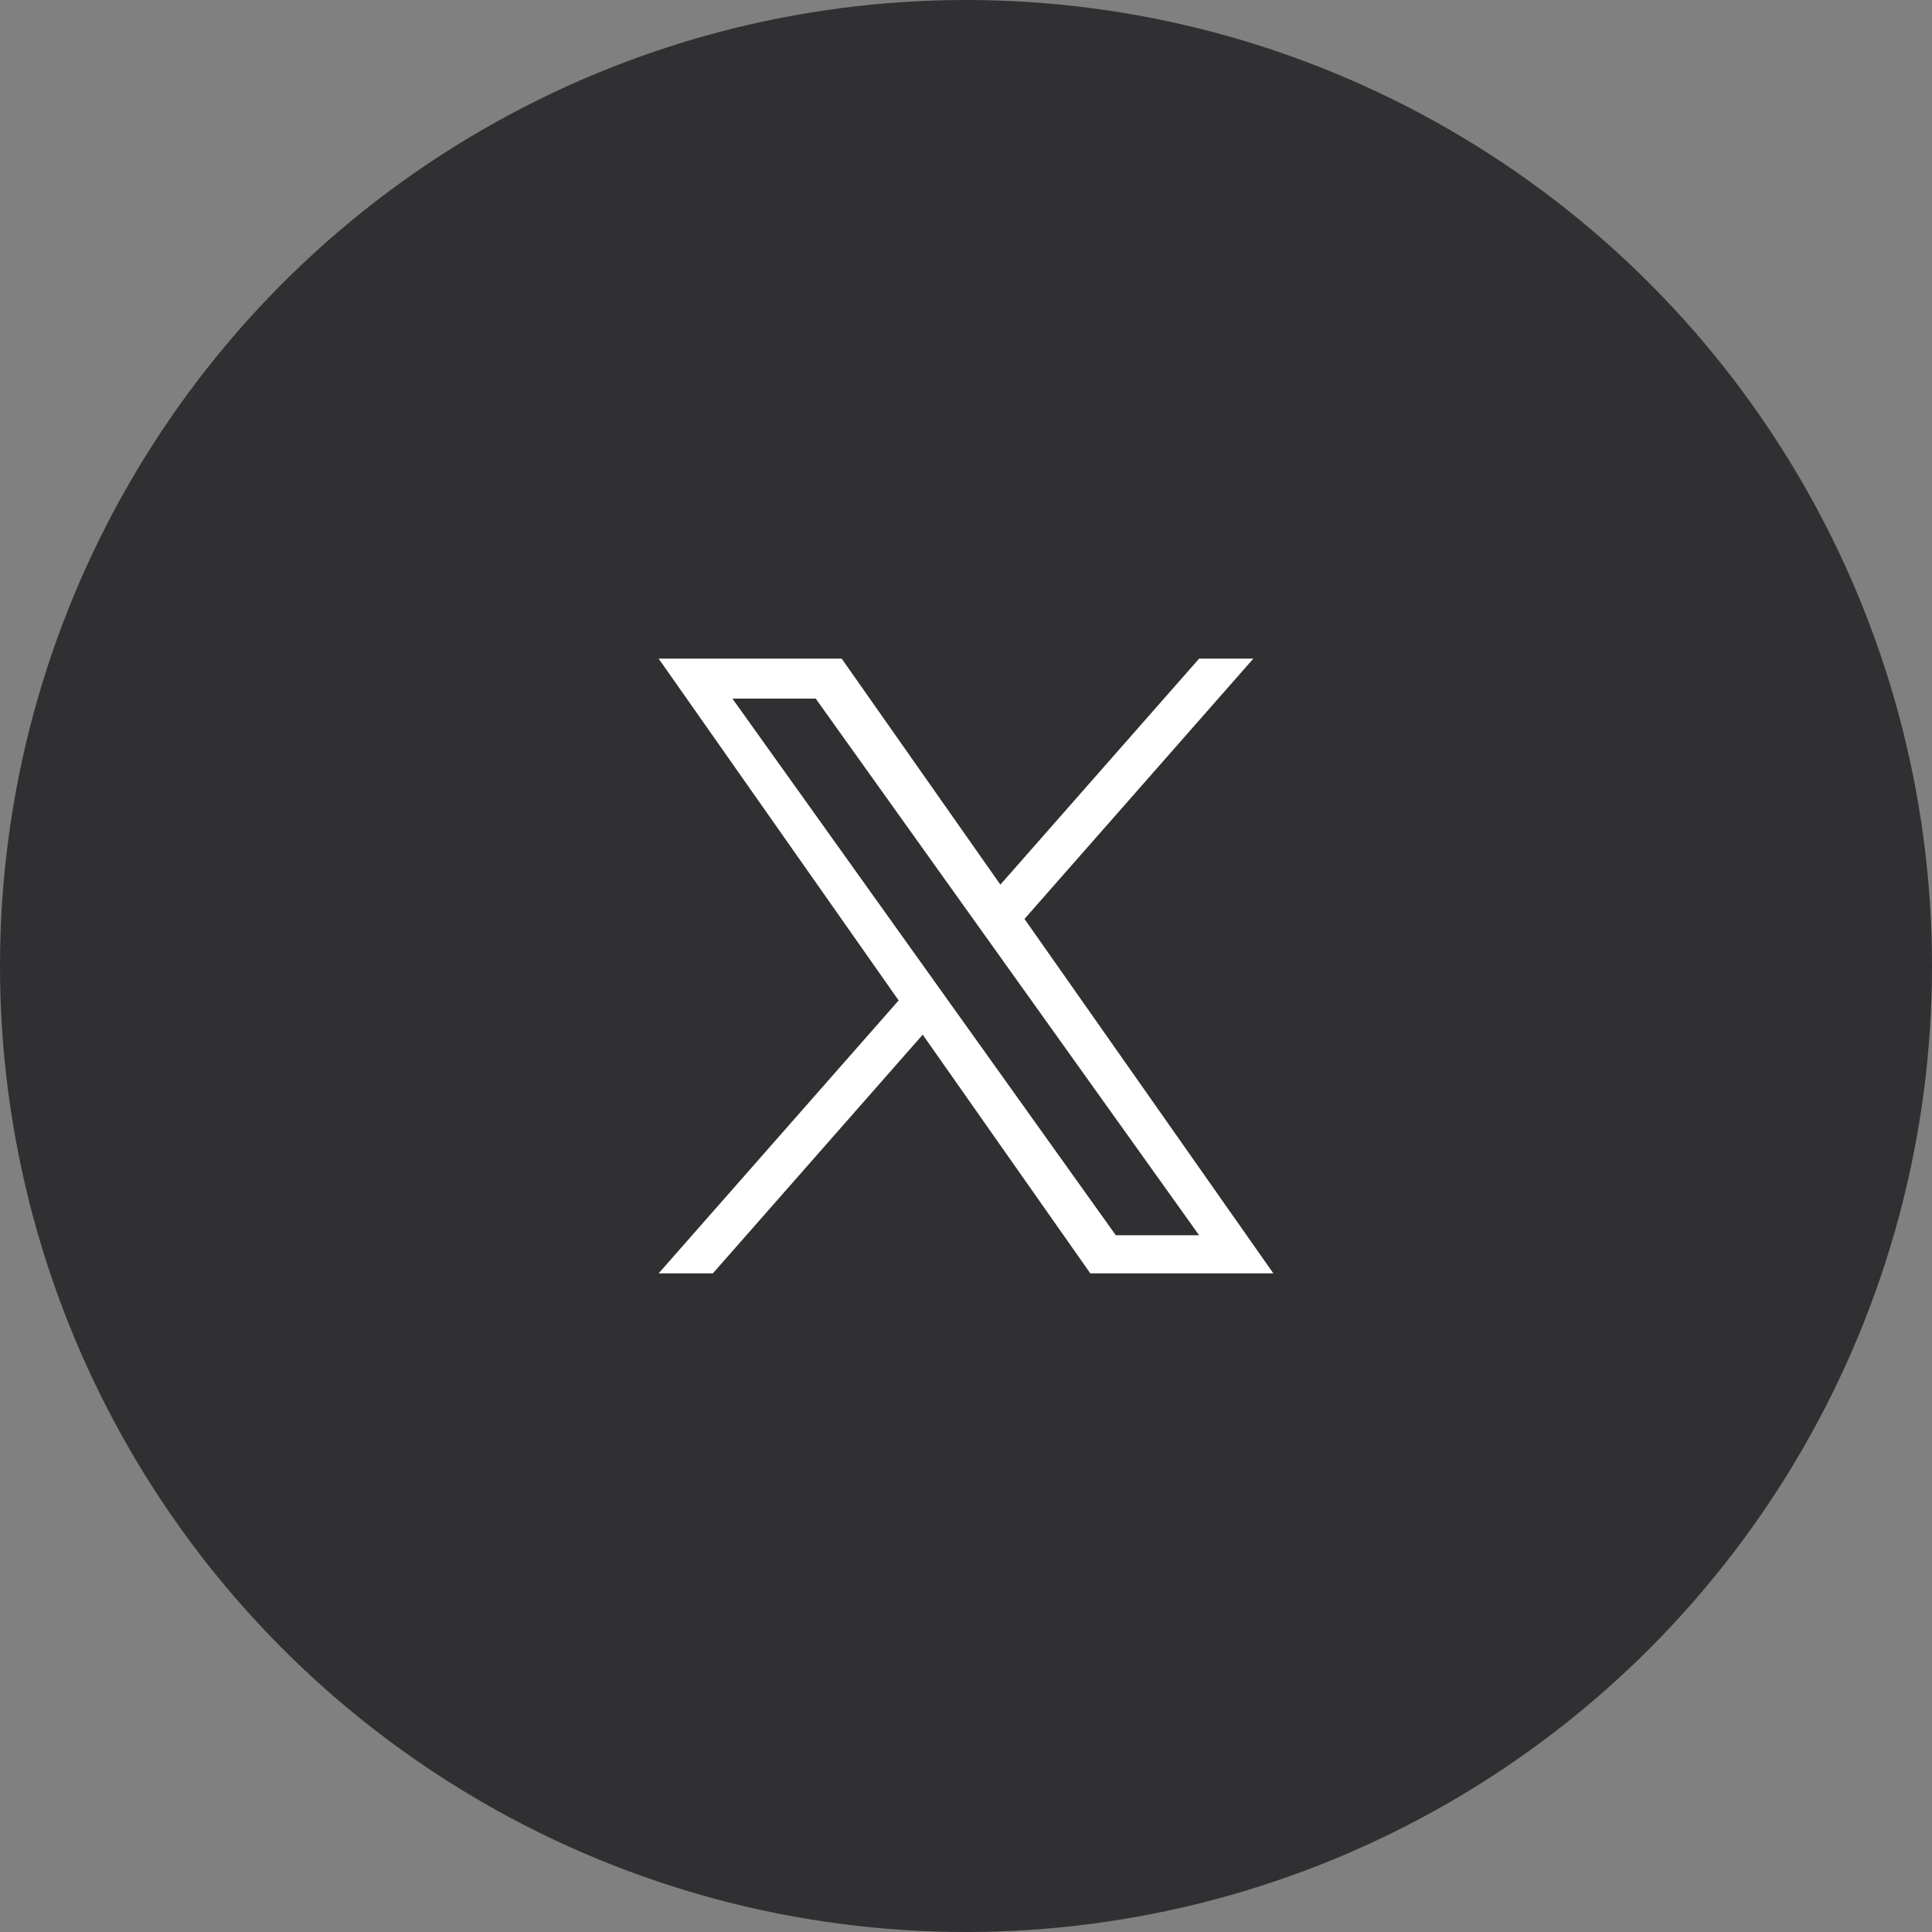
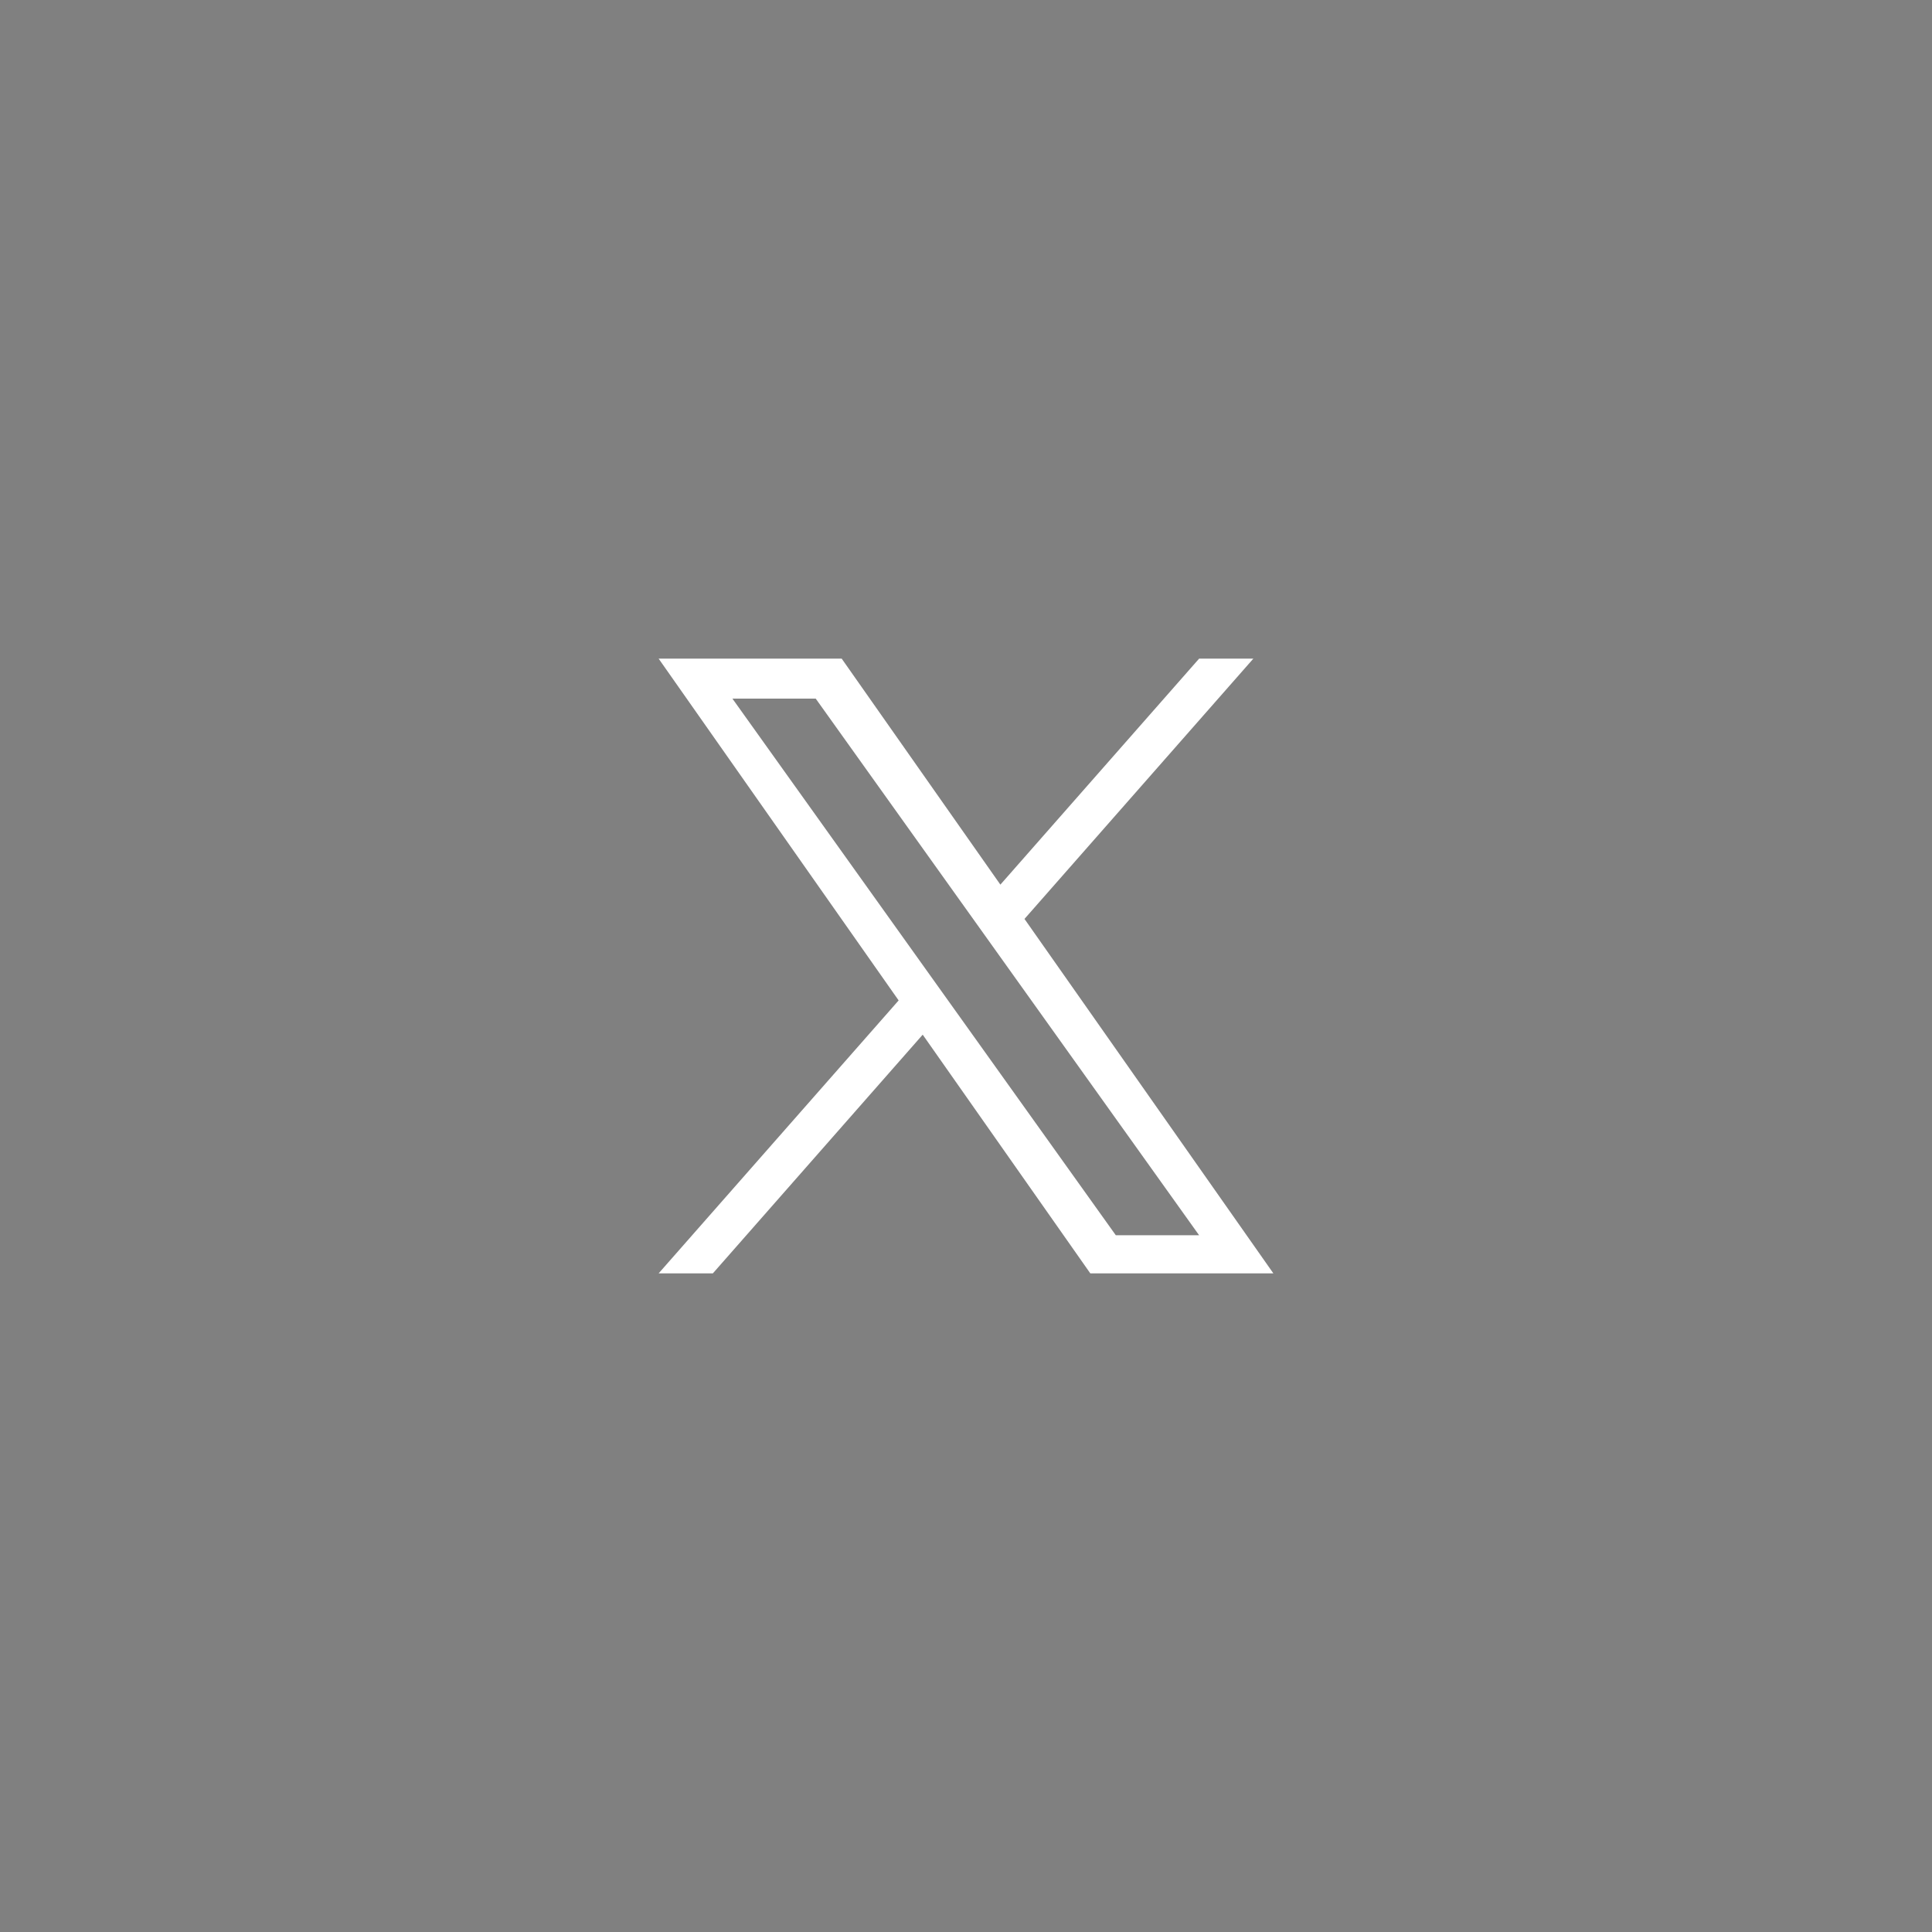
<svg xmlns="http://www.w3.org/2000/svg" width="44" height="44" viewBox="0 0 44 44" fill="none">
  <rect x="0" y="0" width="44" height="44" fill="#808080" stroke="none" />
-   <circle cx="22" cy="22" r="22" fill="#302F32" />
-   <path d="M23.332 20.928L28.544 15H27.309L22.783 20.147L19.169 15H15L20.466 22.784L15 29H16.235L21.014 23.564L24.831 29H29L23.332 20.928H23.332ZM16.68 15.91H18.577L27.309 28.132H25.412L16.68 15.91Z" fill="white" />
+   <path d="M23.332 20.928L28.544 15H27.309L22.783 20.147L19.169 15H15L20.466 22.784L15 29H16.235L21.014 23.564L24.831 29H29L23.332 20.928H23.332ZM16.68 15.91H18.577L27.309 28.132H25.412L16.68 15.91" fill="white" />
</svg>